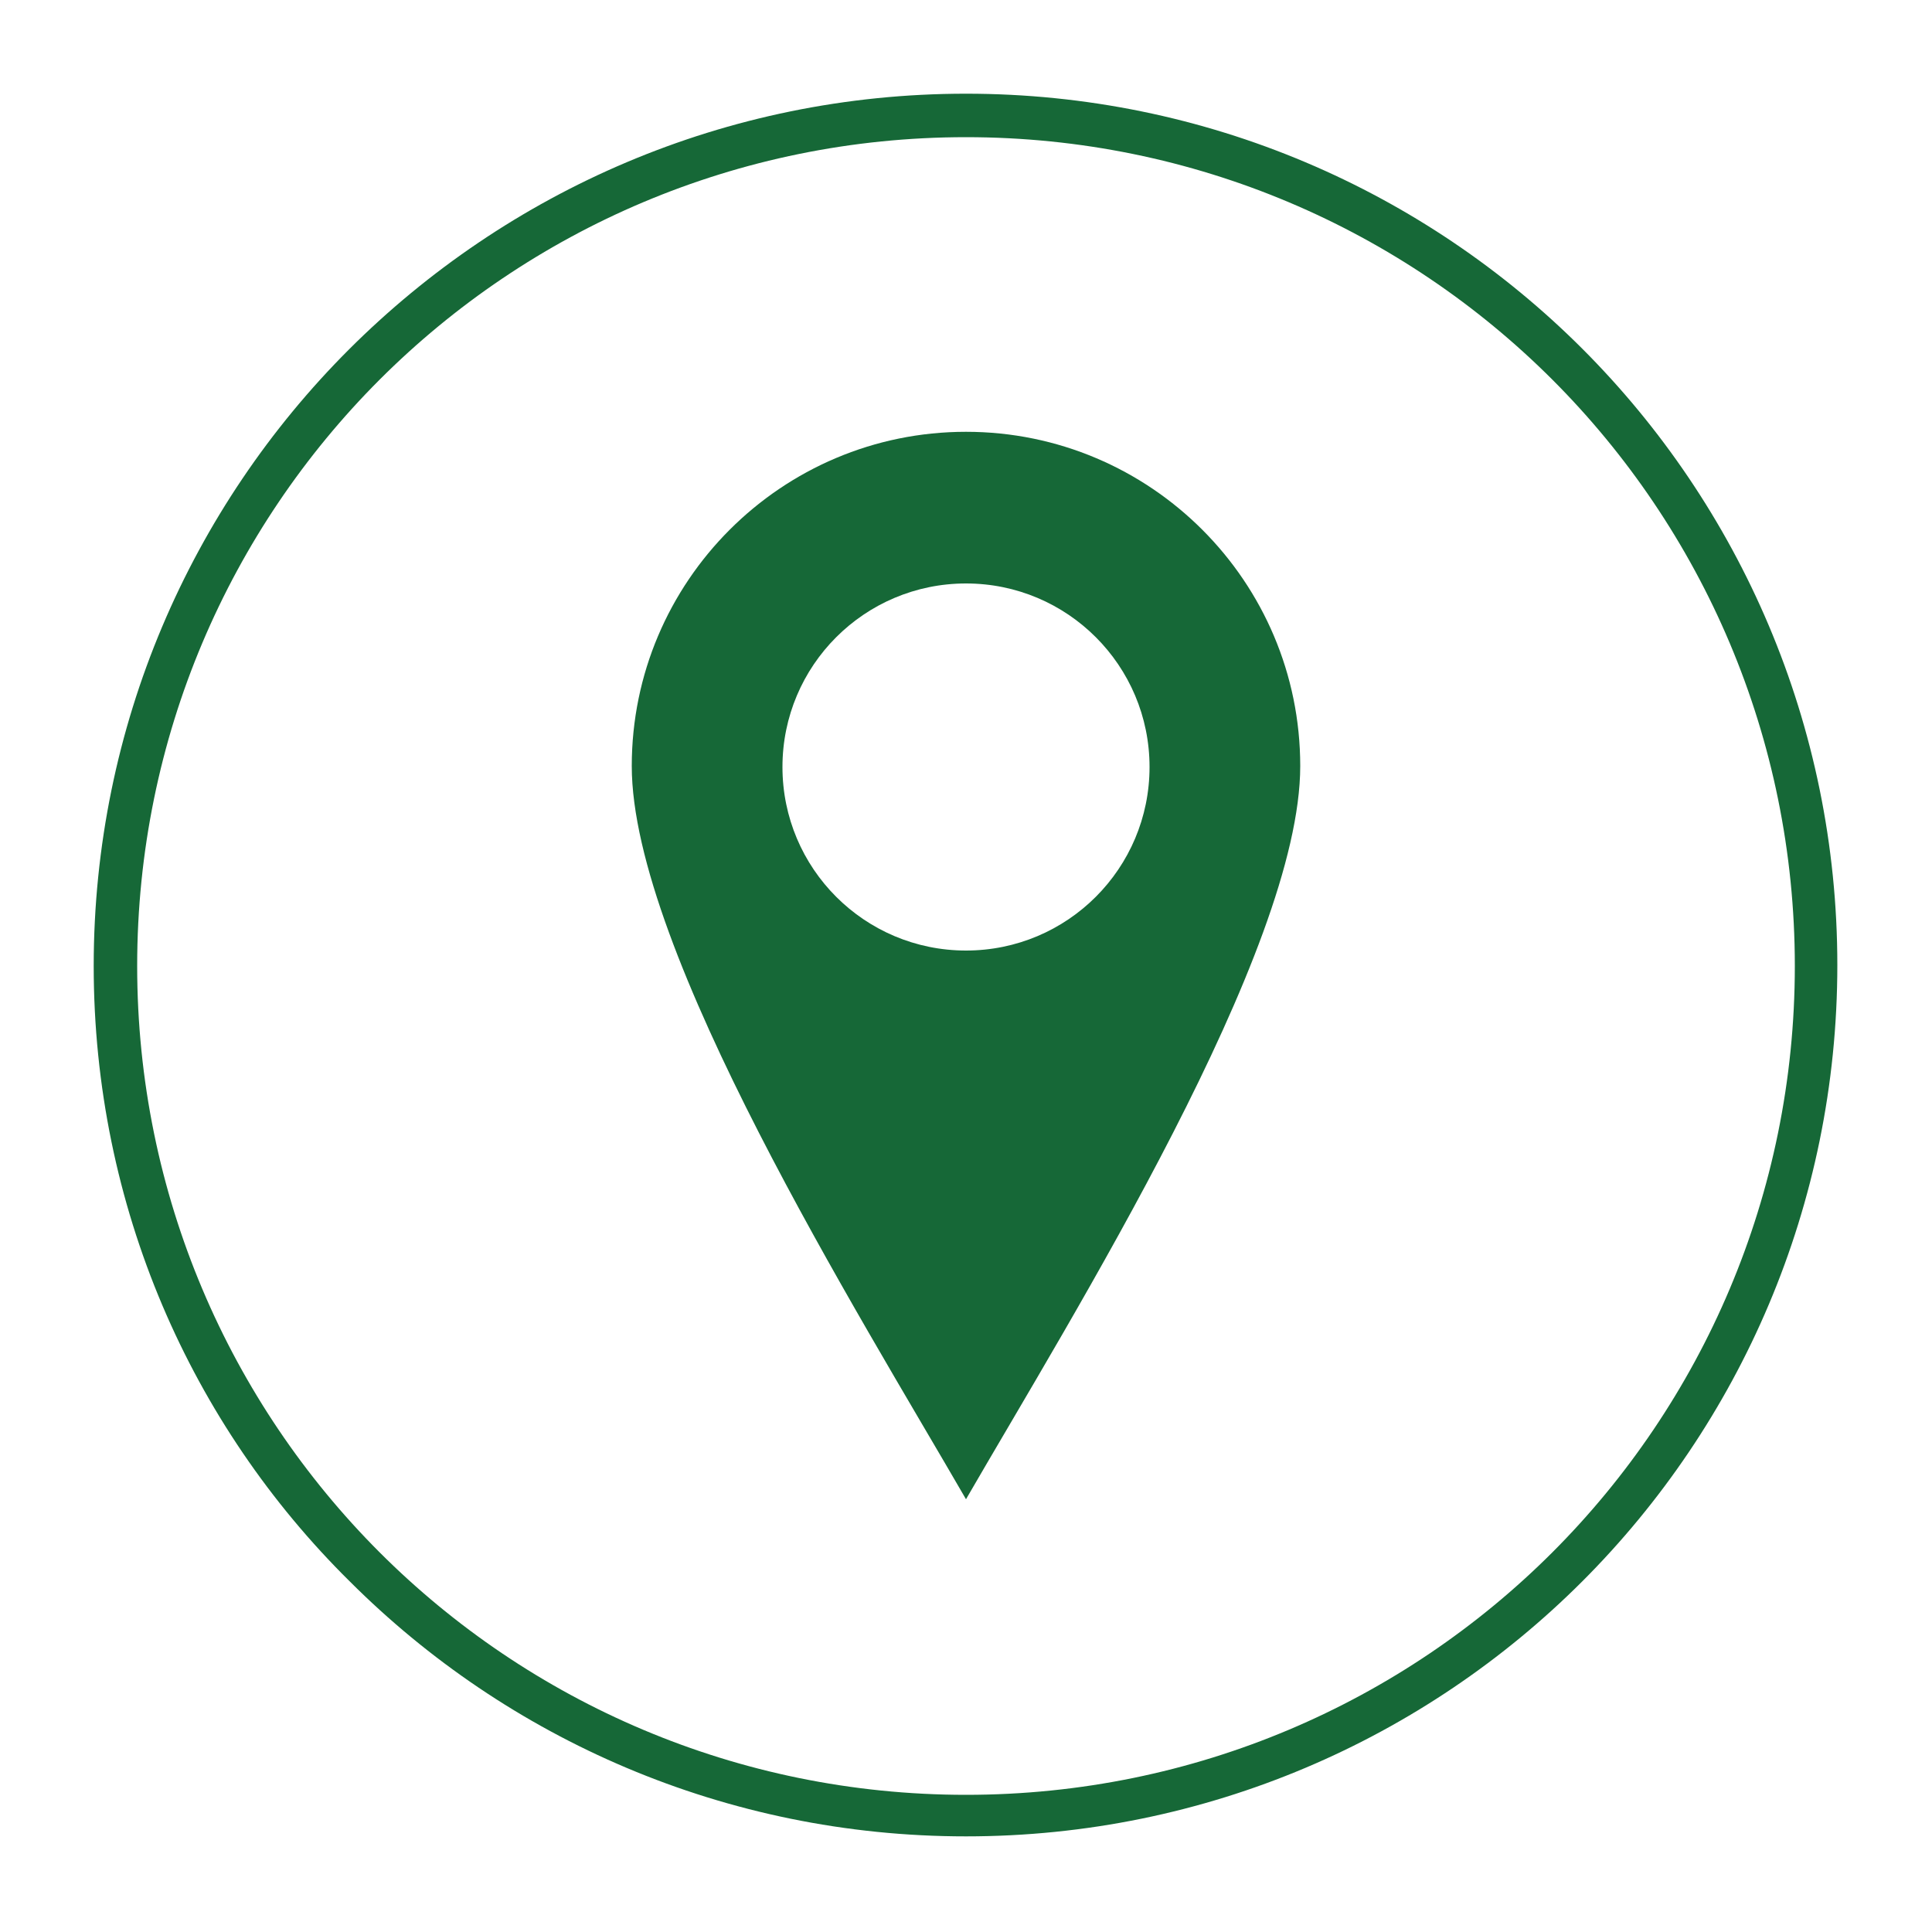
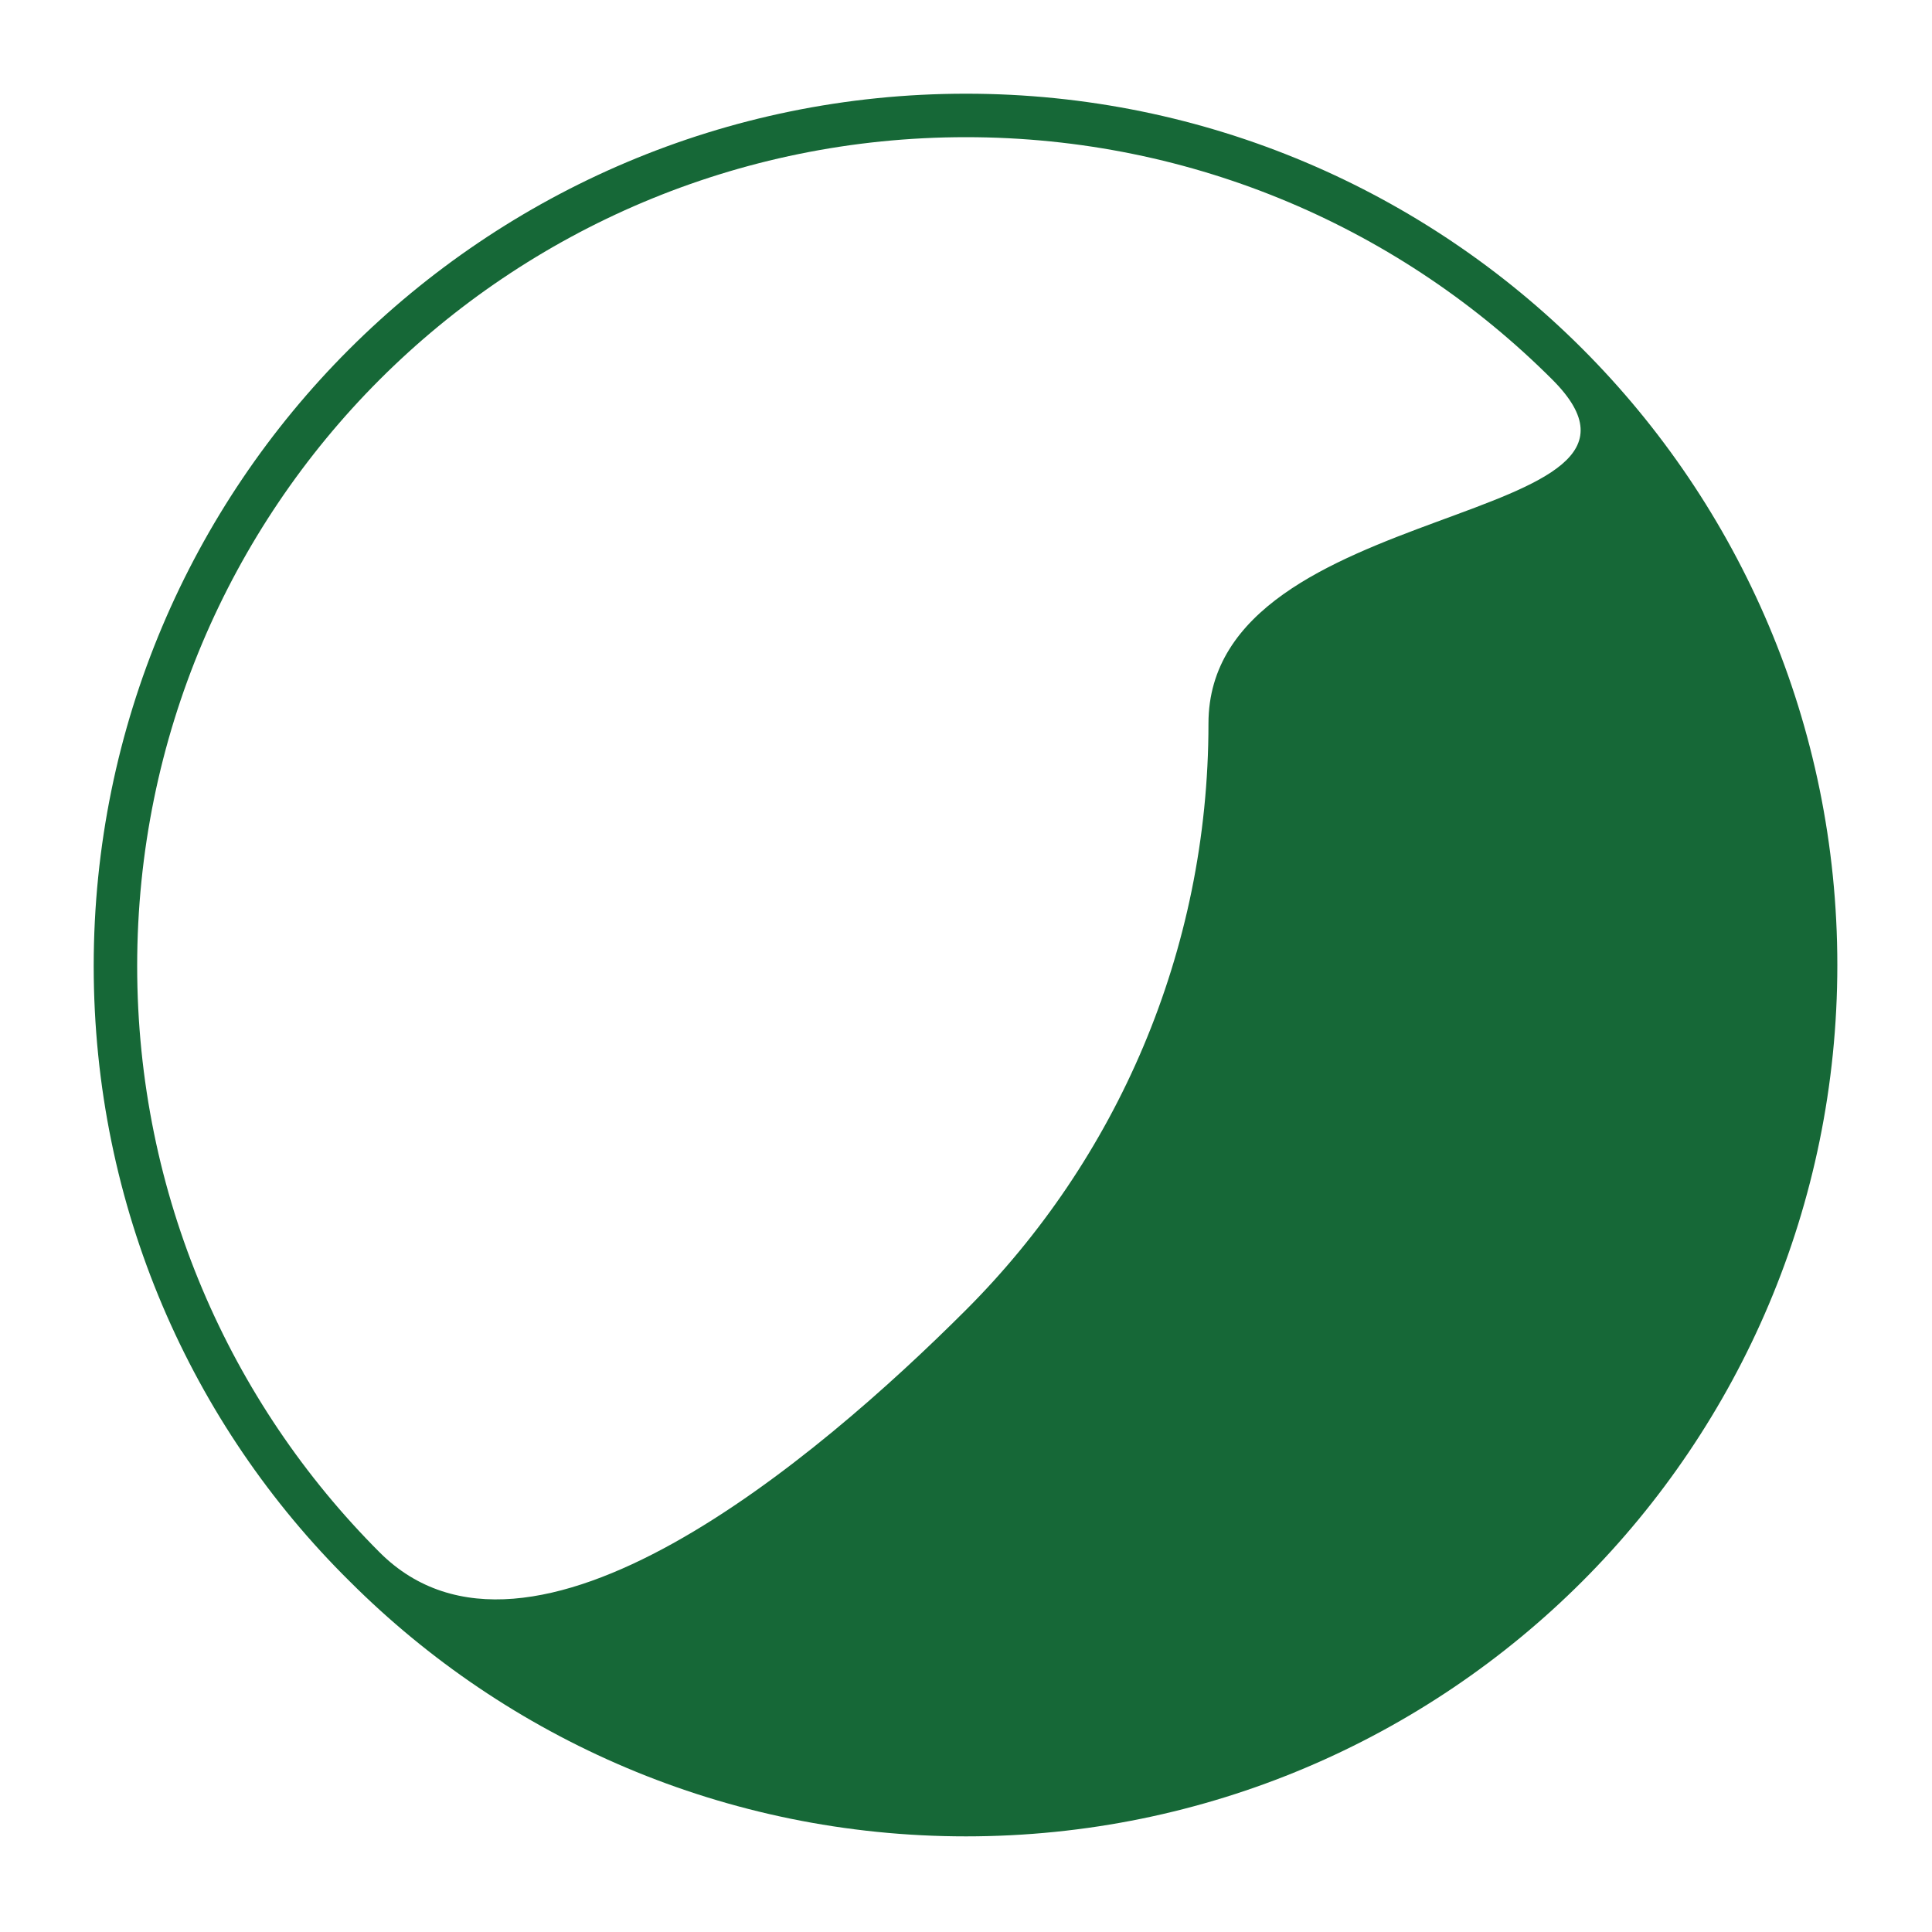
<svg xmlns="http://www.w3.org/2000/svg" version="1.1" id="Ebene_1" x="0px" y="0px" width="200px" height="200px" viewBox="0 0 200 200" style="enable-background:new 0 0 200 200;" xml:space="preserve">
  <style type="text/css">
	.Schlagschatten{fill:none;}
	.Abgerundete_x0020_Ecken_x0020_2_x0020_Pt_x002E_{fill:#FFFFFF;stroke:#1D1D1B;stroke-miterlimit:10;}
	.Interaktiv_x0020_X_x0020_spiegeln{fill:none;}
	.Weich_x0020_abgeflachte_x0020_Kante{fill:url(#SVGID_1_);}
	.Abenddämmerung{fill:#FFFFFF;}
	.Laub_GS{fill:#FFDD00;}
	.Pompadour_GS{fill-rule:evenodd;clip-rule:evenodd;fill:#51AEE2;}
	.st0{fill:#166837;}
	.st1{fill-rule:evenodd;clip-rule:evenodd;fill:#166837;}
</style>
  <linearGradient id="SVGID_1_" gradientUnits="userSpaceOnUse" x1="0" y1="0" x2="0.707" y2="0.707">
    <stop offset="0" style="stop-color:#E6E6EB" />
    <stop offset="0.175" style="stop-color:#E2E2E7" />
    <stop offset="0.355" style="stop-color:#D6D6DB" />
    <stop offset="0.537" style="stop-color:#C2C3C6" />
    <stop offset="0.72" style="stop-color:#A5A7A9" />
    <stop offset="0.903" style="stop-color:#818485" />
    <stop offset="1" style="stop-color:#6B6E6E" />
  </linearGradient>
  <g>
-     <path class="st0" d="M100,9.7c24.9,0,47.5,10.1,63.8,26.4c16.3,16.3,26.4,38.9,26.4,63.8s-10.1,47.5-26.4,63.8   c-16.3,16.3-38.9,26.4-63.8,26.4c-24.9,0-47.5-10.1-63.8-26.4C19.8,147.5,9.7,124.9,9.7,100s10.1-47.5,26.4-63.8   C52.5,19.8,75.1,9.7,100,9.7L100,9.7z M160.7,39.3c-15.5-15.5-37-25.1-60.7-25.1s-45.2,9.6-60.7,25.1c-15.5,15.5-25.1,37-25.1,60.7   s9.6,45.2,25.1,60.7c15.5,15.5,37,25.1,60.7,25.1s45.2-9.6,60.7-25.1c15.5-15.5,25.1-37,25.1-60.7S176.2,54.8,160.7,39.3   L160.7,39.3z" />
-     <path class="st1" d="M100,98.4c-10.5,0-19-8.5-19-19c0-10.5,8.5-19,19-19c10.5,0,19,8.5,19,19C119,89.9,110.5,98.4,100,98.4   L100,98.4z M100,44.7c-19.1,0-34.6,15.5-34.6,34.6c0,19.1,23.5,56.7,34.6,75.9c11.1-19.2,34.6-56.8,34.6-75.9   C134.6,60.2,119.1,44.7,100,44.7L100,44.7z" />
+     <path class="st0" d="M100,9.7c24.9,0,47.5,10.1,63.8,26.4c16.3,16.3,26.4,38.9,26.4,63.8s-10.1,47.5-26.4,63.8   c-16.3,16.3-38.9,26.4-63.8,26.4c-24.9,0-47.5-10.1-63.8-26.4C19.8,147.5,9.7,124.9,9.7,100s10.1-47.5,26.4-63.8   C52.5,19.8,75.1,9.7,100,9.7L100,9.7z M160.7,39.3c-15.5-15.5-37-25.1-60.7-25.1s-45.2,9.6-60.7,25.1c-15.5,15.5-25.1,37-25.1,60.7   s9.6,45.2,25.1,60.7s45.2-9.6,60.7-25.1c15.5-15.5,25.1-37,25.1-60.7S176.2,54.8,160.7,39.3   L160.7,39.3z" />
  </g>
  <g>
</g>
  <g>
</g>
  <g>
</g>
  <g>
</g>
  <g>
</g>
  <g>
</g>
</svg>